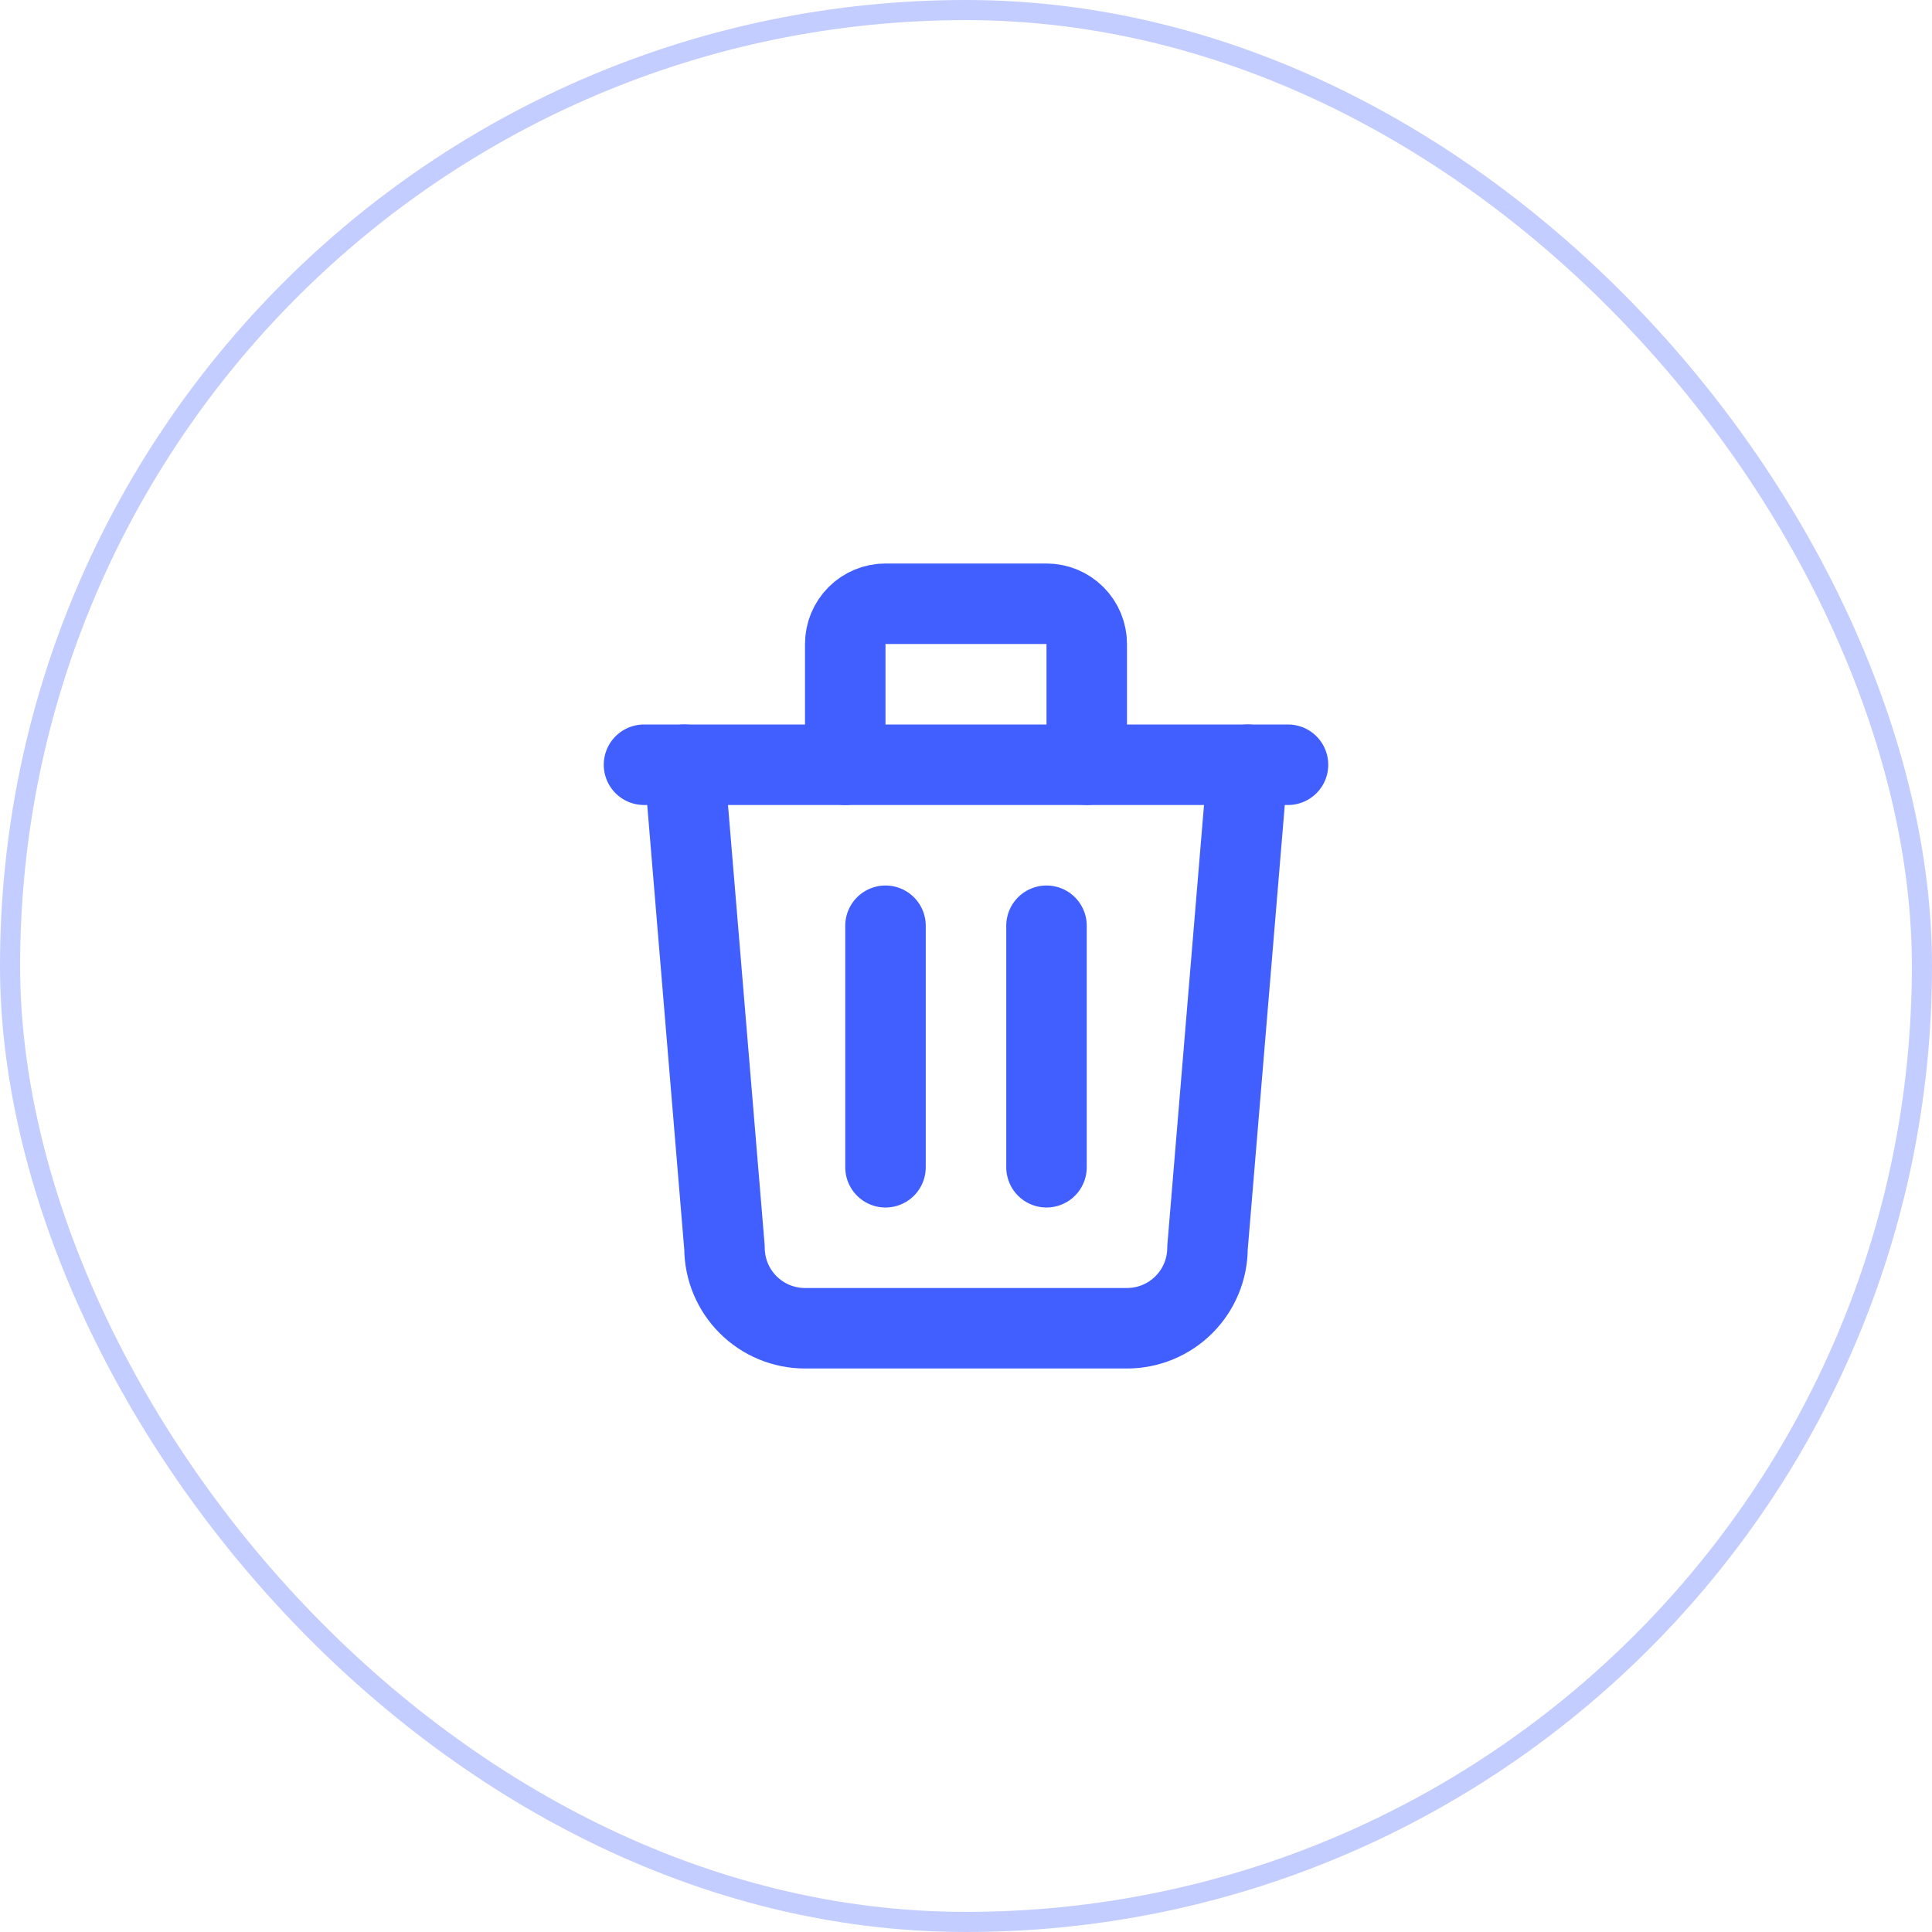
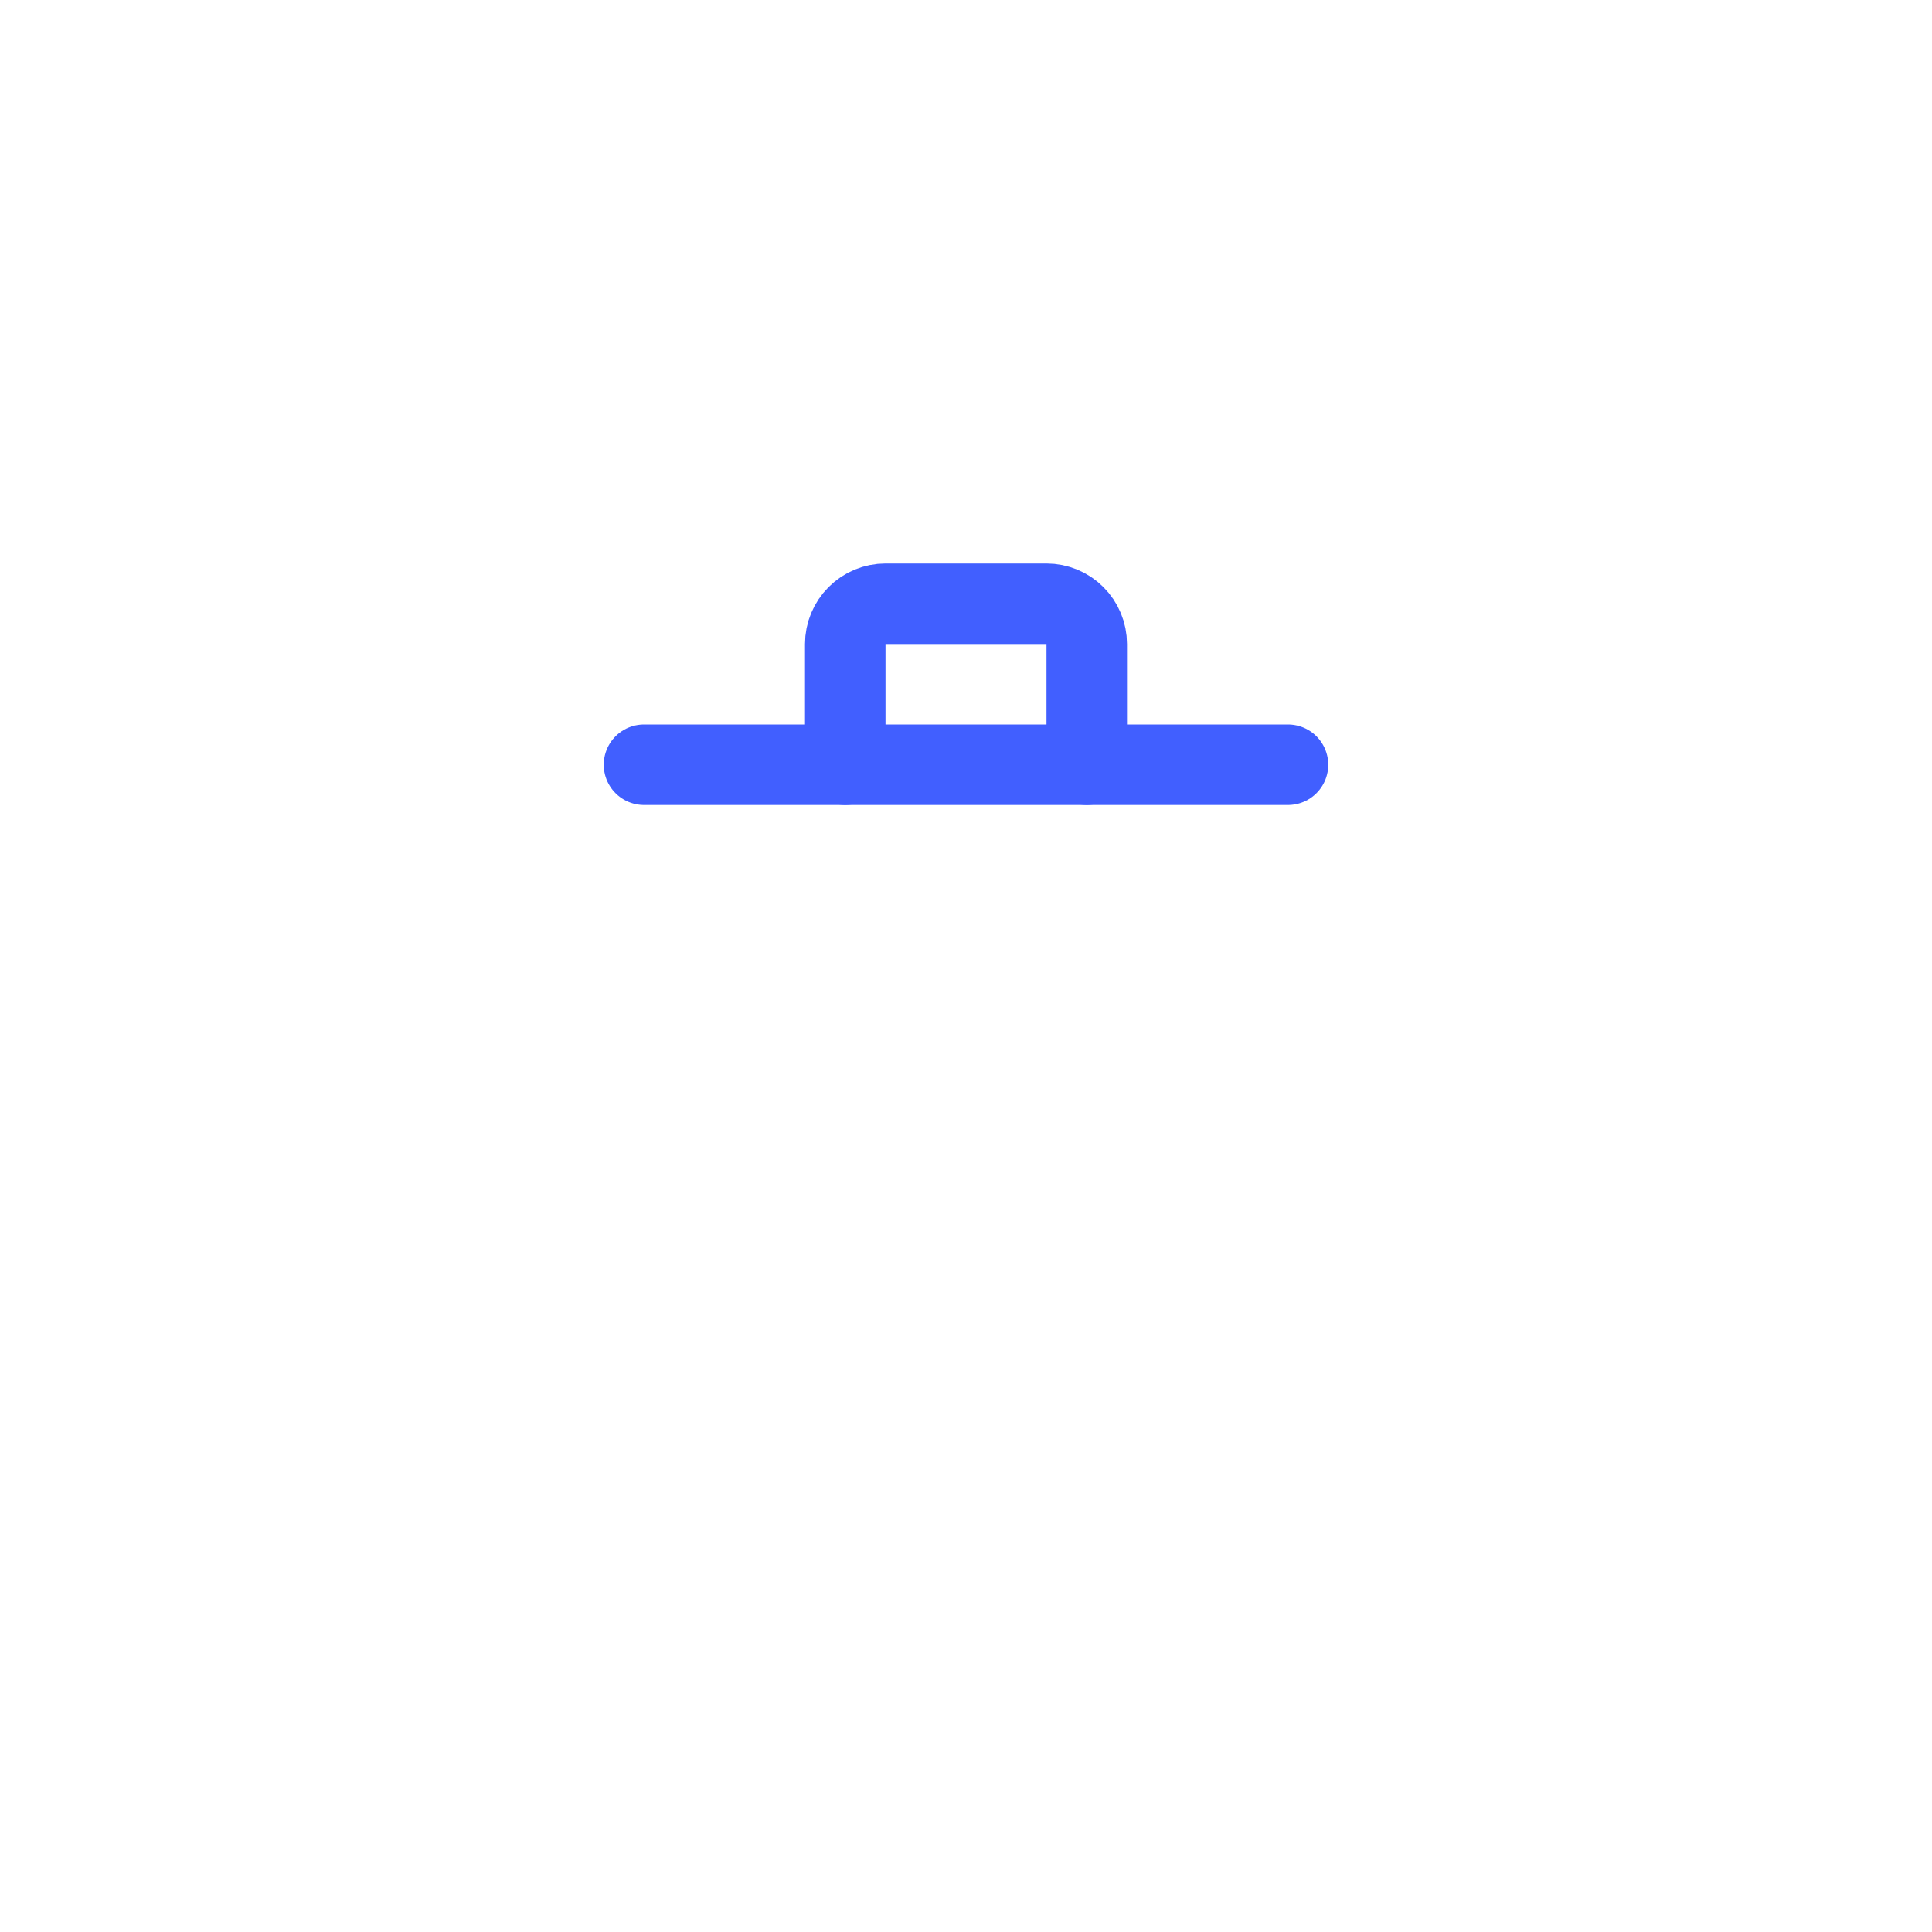
<svg xmlns="http://www.w3.org/2000/svg" width="96" height="96" viewBox="0 0 96 96" fill="none">
-   <rect x="0.5" y="0.5" width="95" height="95" rx="47.5" stroke="#C4CDFF" />
  <g clip-path="url(#clip0_103192_1255)">
    <path d="M32 38H64" stroke="#415FFF" stroke-width="4" stroke-linecap="round" stroke-linejoin="round" />
-     <path d="M44 46V58" stroke="#415FFF" stroke-width="4" stroke-linecap="round" stroke-linejoin="round" />
-     <path d="M52 46V58" stroke="#415FFF" stroke-width="4" stroke-linecap="round" stroke-linejoin="round" />
-     <path d="M34 38L36 62C36 63.061 36.421 64.078 37.172 64.828C37.922 65.579 38.939 66 40 66H56C57.061 66 58.078 65.579 58.828 64.828C59.579 64.078 60 63.061 60 62L62 38" stroke="#415FFF" stroke-width="4" stroke-linecap="round" stroke-linejoin="round" />
    <path d="M42 38V32C42 31.47 42.211 30.961 42.586 30.586C42.961 30.211 43.47 30 44 30H52C52.53 30 53.039 30.211 53.414 30.586C53.789 30.961 54 31.47 54 32V38" stroke="#415FFF" stroke-width="4" stroke-linecap="round" stroke-linejoin="round" />
  </g>
  <defs>
    <clipPath id="clip0_103192_1255">
      <rect width="48" height="48" fill="white" transform="translate(24 24)" />
    </clipPath>
  </defs>
</svg>